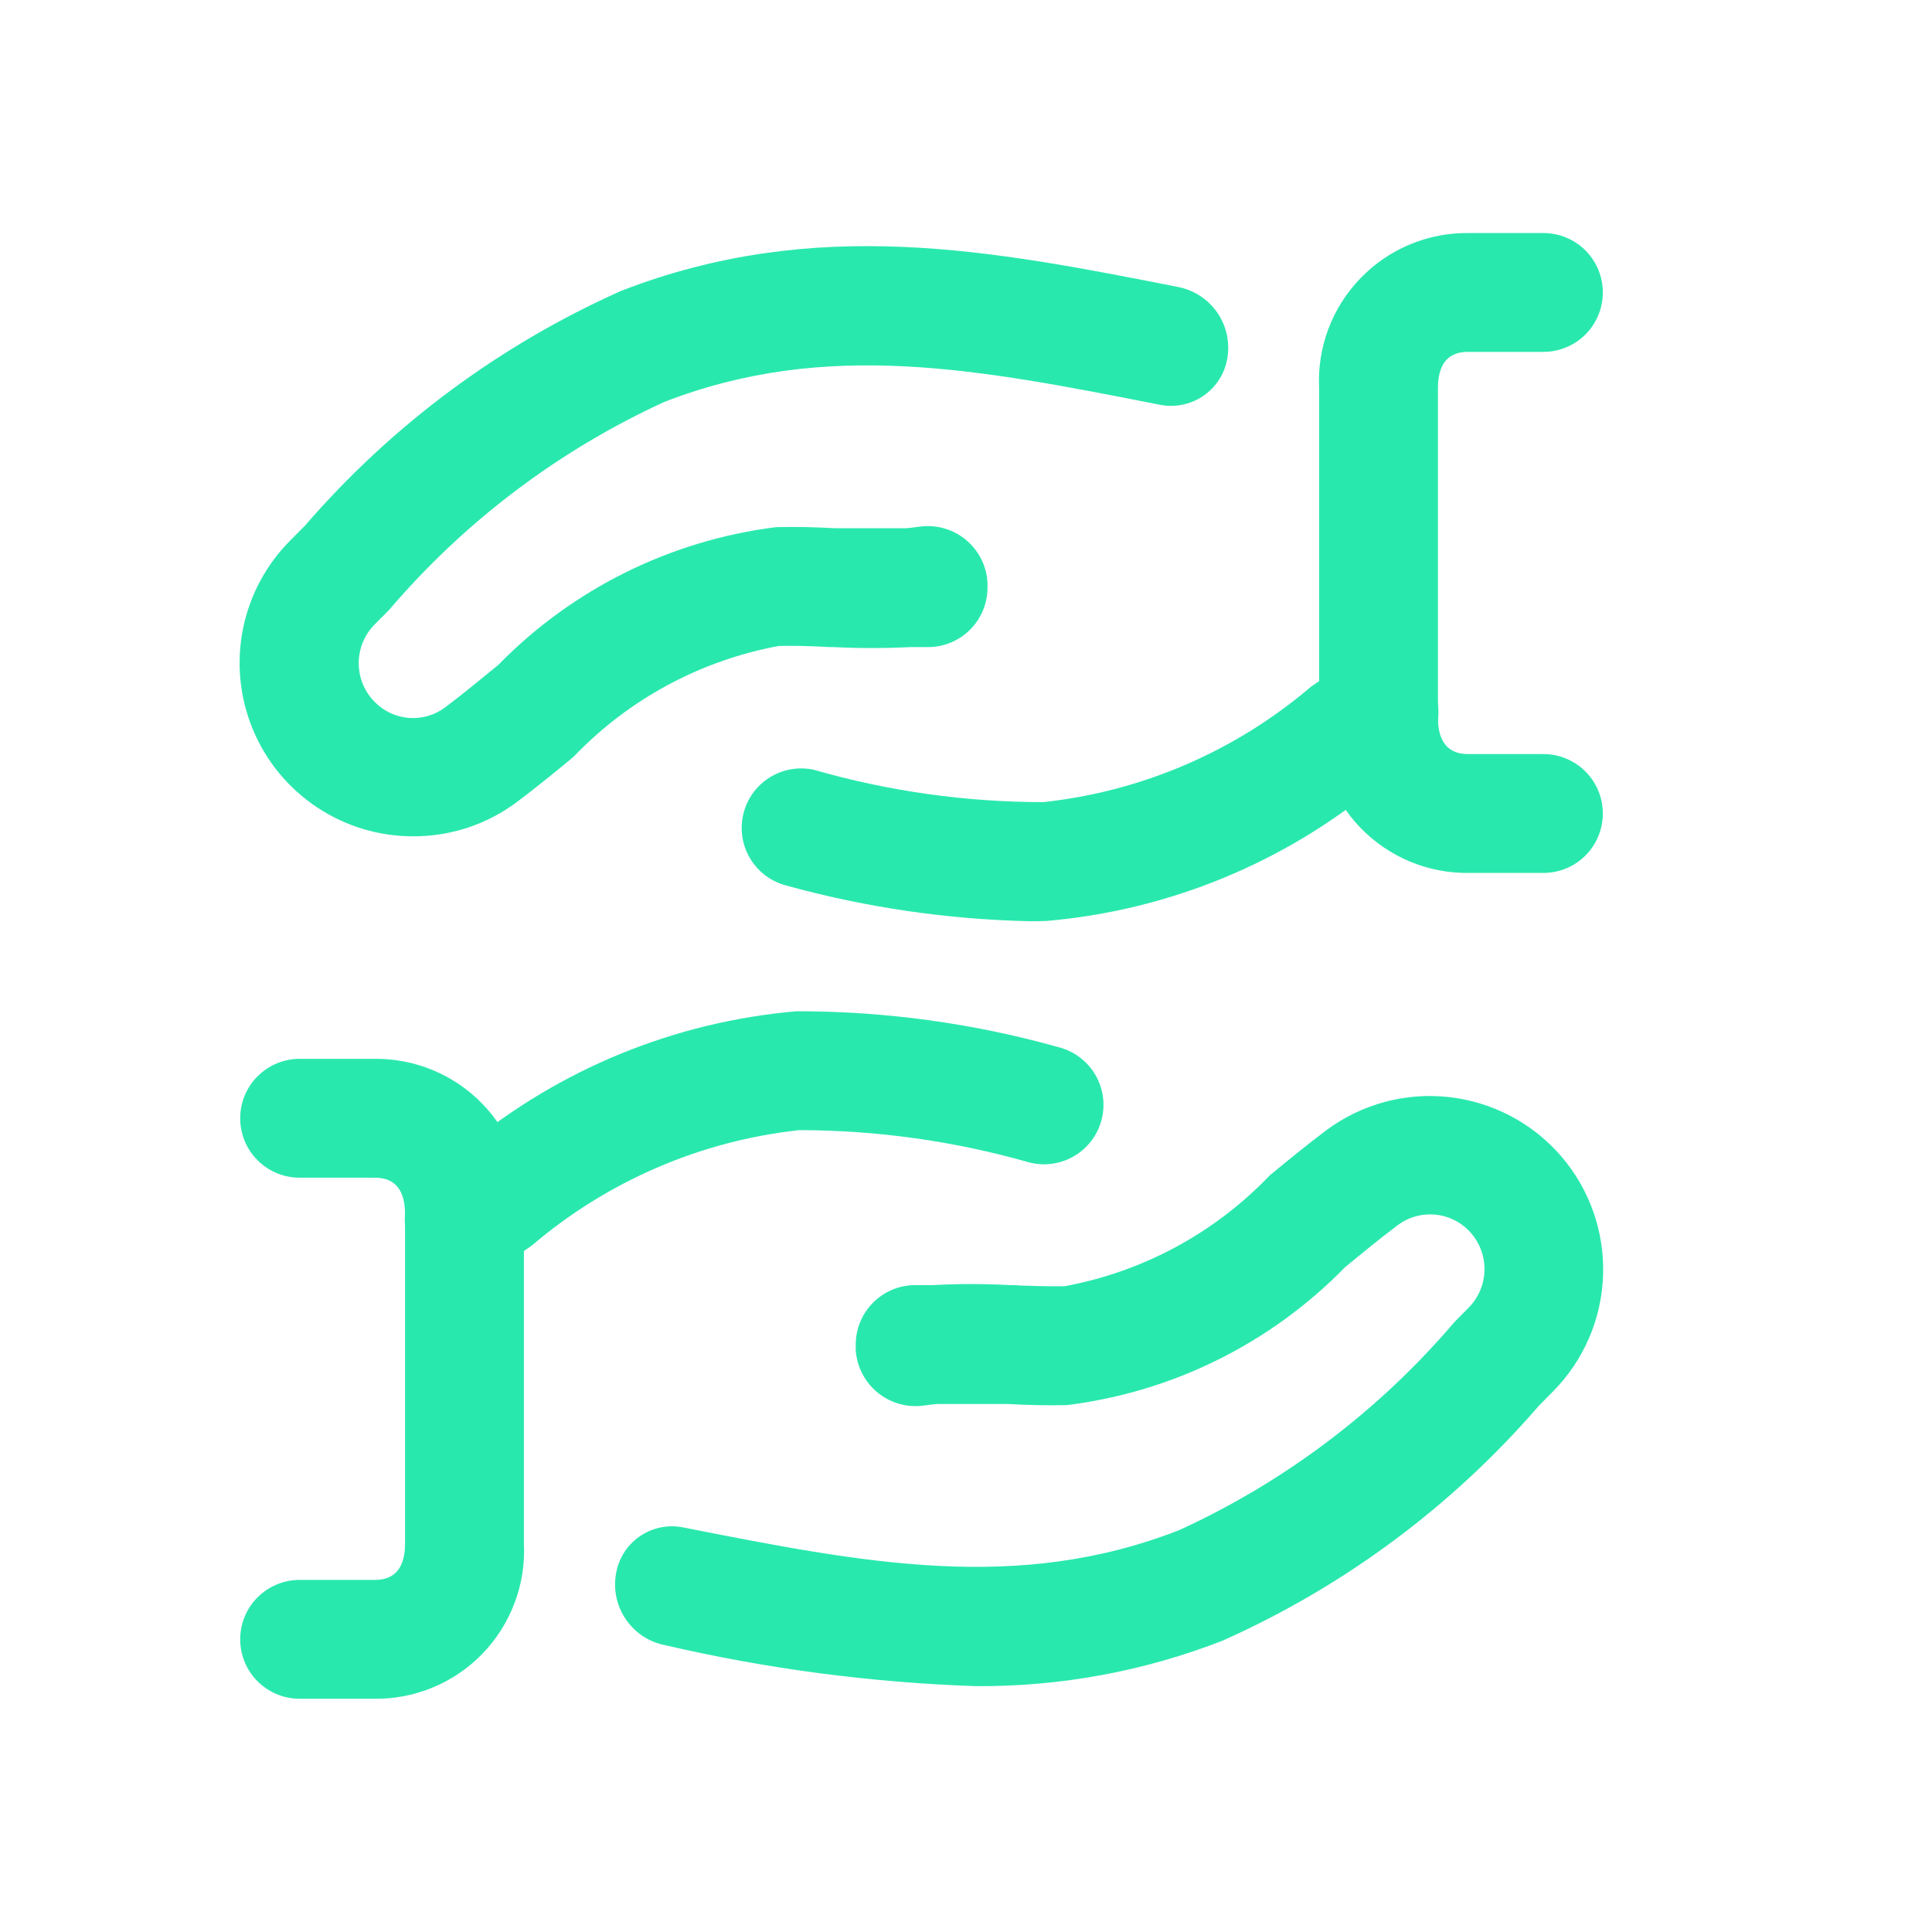
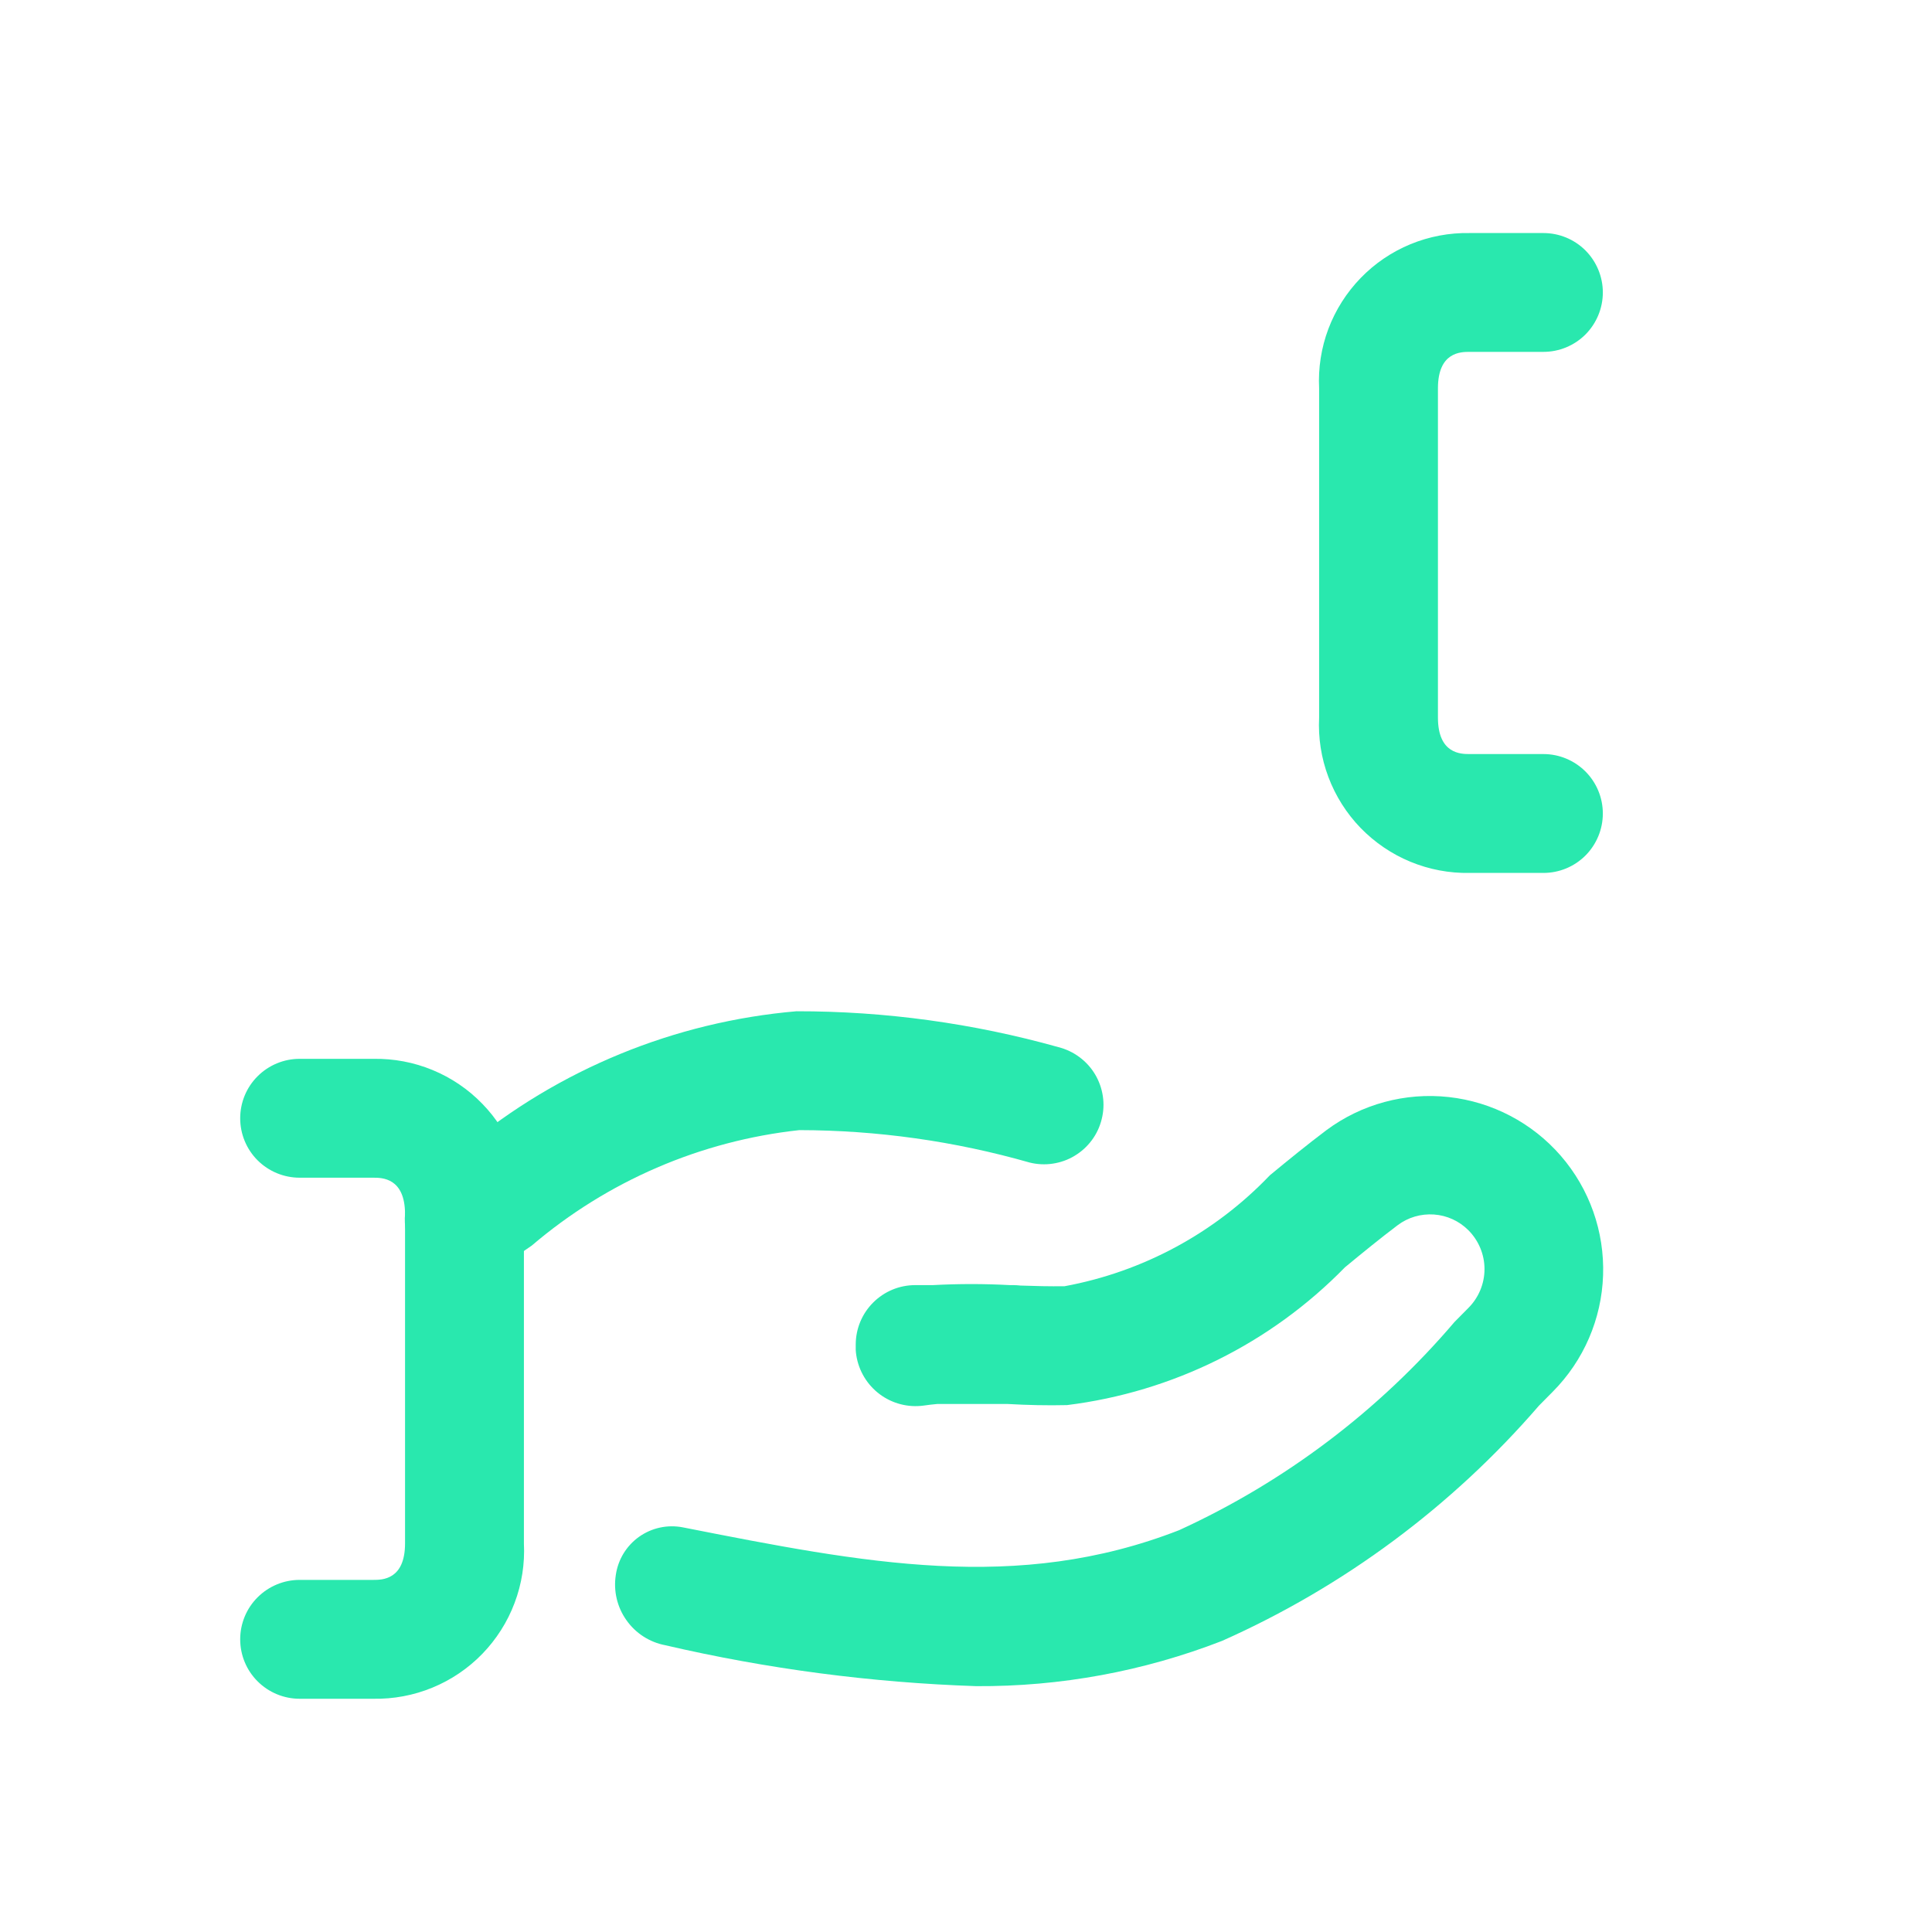
<svg xmlns="http://www.w3.org/2000/svg" width="40" height="40" viewBox="0 0 40 40" fill="none">
-   <path d="M8.555 17.315C7.844 17.316 7.149 17.106 6.558 16.711C5.967 16.317 5.506 15.756 5.234 15.099C4.962 14.443 4.891 13.72 5.03 13.023C5.169 12.326 5.512 11.686 6.015 11.184L6.311 10.887C8.109 8.805 10.344 7.144 12.858 6.023C16.882 4.462 20.528 5.18 24.388 5.941C24.715 6.004 25.004 6.191 25.196 6.462C25.387 6.734 25.465 7.07 25.414 7.398C25.39 7.555 25.335 7.706 25.252 7.841C25.169 7.976 25.059 8.093 24.93 8.185C24.8 8.277 24.654 8.341 24.499 8.375C24.344 8.409 24.183 8.412 24.027 8.383C20.255 7.639 17.108 7.019 13.75 8.323C11.562 9.328 9.619 10.796 8.056 12.628L7.759 12.927C7.546 13.14 7.427 13.429 7.427 13.73C7.427 14.032 7.546 14.321 7.759 14.534C7.949 14.728 8.202 14.845 8.473 14.864C8.743 14.883 9.011 14.803 9.226 14.638C9.587 14.365 9.947 14.07 10.315 13.768C11.854 12.193 13.883 11.187 16.068 10.914C16.477 10.904 16.888 10.914 17.297 10.937H18.758C18.854 10.928 18.945 10.917 19.039 10.904C19.361 10.859 19.689 10.943 19.949 11.138C20.21 11.333 20.384 11.622 20.433 11.944C20.439 11.989 20.444 12.034 20.445 12.08C20.446 12.109 20.446 12.138 20.445 12.167C20.445 12.493 20.315 12.806 20.084 13.037C19.854 13.268 19.541 13.397 19.214 13.397H18.852C18.32 13.424 17.786 13.424 17.254 13.397H17.18C17.131 13.397 17.083 13.394 17.034 13.389C16.731 13.376 16.427 13.366 16.124 13.374C14.5 13.674 13.012 14.478 11.872 15.671C11.478 15.999 11.088 16.314 10.702 16.605C10.082 17.068 9.329 17.318 8.555 17.315Z" fill="#29E8AE" />
  <path d="M7.725 35.171H6.203C5.877 35.171 5.564 35.041 5.333 34.81C5.102 34.58 4.973 34.267 4.973 33.94C4.973 33.614 5.102 33.301 5.333 33.071C5.564 32.84 5.877 32.71 6.203 32.71H7.73C7.909 32.71 8.386 32.71 8.386 31.954V25.139C8.386 24.383 7.906 24.383 7.73 24.383H6.203C5.877 24.383 5.564 24.253 5.333 24.023C5.102 23.792 4.973 23.479 4.973 23.153C4.973 22.826 5.102 22.513 5.333 22.283C5.564 22.052 5.877 21.922 6.203 21.922H7.73C8.15 21.915 8.567 21.993 8.956 22.154C9.344 22.314 9.695 22.552 9.987 22.854C10.28 23.155 10.507 23.514 10.655 23.907C10.803 24.3 10.868 24.72 10.847 25.139V31.954C10.868 32.374 10.803 32.794 10.654 33.187C10.506 33.581 10.278 33.939 9.986 34.241C9.693 34.543 9.341 34.781 8.952 34.941C8.563 35.101 8.146 35.179 7.725 35.171Z" fill="#29E8AE" />
  <path d="M9.612 26.48C9.348 26.481 9.091 26.396 8.879 26.239C8.667 26.082 8.511 25.861 8.434 25.608C8.357 25.356 8.364 25.085 8.452 24.837C8.541 24.588 8.707 24.375 8.926 24.228L9.623 23.756C11.571 22.137 13.967 21.154 16.49 20.937C18.324 20.935 20.149 21.185 21.914 21.68C22.07 21.72 22.218 21.789 22.348 21.886C22.478 21.982 22.588 22.103 22.671 22.241C22.754 22.38 22.809 22.534 22.833 22.694C22.857 22.853 22.849 23.016 22.809 23.173C22.77 23.33 22.701 23.478 22.604 23.608C22.508 23.737 22.387 23.847 22.248 23.93C22.11 24.014 21.956 24.068 21.796 24.092C21.637 24.116 21.473 24.108 21.317 24.069C19.766 23.626 18.162 23.4 16.549 23.398C14.505 23.62 12.574 24.453 11.01 25.788L10.296 26.28C10.093 26.413 9.855 26.483 9.612 26.48Z" fill="#29E8AE" />
  <path d="M20.212 34.91C18.044 34.837 15.888 34.554 13.775 34.063C13.449 34.001 13.159 33.815 12.968 33.542C12.776 33.271 12.698 32.935 12.75 32.606C12.773 32.449 12.827 32.298 12.91 32.162C12.993 32.027 13.102 31.909 13.232 31.817C13.362 31.725 13.509 31.66 13.664 31.627C13.819 31.593 13.98 31.592 14.136 31.622C17.909 32.365 21.057 32.987 24.412 31.681C26.604 30.677 28.55 29.206 30.114 27.37L30.403 27.078C30.615 26.865 30.735 26.576 30.735 26.275C30.735 25.974 30.615 25.686 30.403 25.472C30.212 25.28 29.959 25.164 29.689 25.145C29.42 25.126 29.152 25.204 28.936 25.367C28.576 25.639 28.213 25.935 27.846 26.238C26.307 27.814 24.278 28.82 22.092 29.091C21.686 29.101 21.272 29.091 20.864 29.068H19.404C19.309 29.076 19.215 29.088 19.123 29.101C18.801 29.145 18.474 29.06 18.214 28.866C17.953 28.671 17.779 28.382 17.729 28.061C17.723 28.024 17.719 27.987 17.717 27.949C17.717 27.912 17.717 27.875 17.717 27.838C17.717 27.511 17.847 27.198 18.078 26.968C18.308 26.737 18.621 26.607 18.948 26.607H19.312C19.844 26.578 20.378 26.578 20.91 26.607H20.983C21.032 26.608 21.08 26.61 21.128 26.616C21.431 26.627 21.733 26.634 22.04 26.63C23.663 26.331 25.151 25.527 26.29 24.334C26.686 24.006 27.075 23.691 27.462 23.399C28.189 22.859 29.093 22.614 29.993 22.713C30.893 22.812 31.723 23.247 32.316 23.931C32.909 24.616 33.221 25.499 33.19 26.404C33.16 27.309 32.788 28.169 32.15 28.812L31.863 29.102C30.061 31.189 27.82 32.852 25.301 33.973C23.679 34.603 21.953 34.921 20.212 34.91Z" fill="#29E8AE" />
-   <path d="M21.316 19.073C19.602 19.035 17.898 18.784 16.246 18.325C15.939 18.236 15.679 18.032 15.52 17.756C15.36 17.479 15.315 17.151 15.393 16.842C15.47 16.532 15.665 16.265 15.936 16.096C16.206 15.927 16.532 15.87 16.844 15.936C18.391 16.381 19.992 16.607 21.602 16.607C23.647 16.386 25.578 15.553 27.143 14.217L27.855 13.733C27.989 13.641 28.14 13.577 28.3 13.543C28.459 13.51 28.623 13.509 28.783 13.54C28.943 13.57 29.095 13.632 29.23 13.722C29.366 13.812 29.483 13.928 29.573 14.063C29.664 14.198 29.727 14.35 29.758 14.509C29.79 14.669 29.789 14.833 29.757 14.993C29.724 15.152 29.661 15.304 29.57 15.438C29.478 15.573 29.361 15.688 29.225 15.777L28.531 16.25C26.582 17.868 24.185 18.851 21.661 19.068C21.553 19.071 21.433 19.073 21.316 19.073Z" fill="#29E8AE" />
  <path d="M31.955 18.073H30.427C30.007 18.081 29.59 18.002 29.202 17.842C28.814 17.682 28.463 17.443 28.17 17.142C27.878 16.84 27.651 16.481 27.503 16.088C27.355 15.695 27.29 15.276 27.311 14.856V8.04C27.29 7.621 27.355 7.201 27.503 6.808C27.651 6.416 27.879 6.057 28.171 5.756C28.463 5.454 28.814 5.216 29.202 5.056C29.59 4.896 30.008 4.817 30.427 4.825H31.955C32.281 4.825 32.594 4.954 32.825 5.185C33.055 5.416 33.185 5.729 33.185 6.055C33.185 6.381 33.055 6.694 32.825 6.925C32.594 7.156 32.281 7.285 31.955 7.285H30.427C30.247 7.285 29.771 7.285 29.771 8.04V14.856C29.771 15.612 30.25 15.612 30.427 15.612H31.955C32.281 15.612 32.594 15.742 32.825 15.973C33.055 16.203 33.185 16.516 33.185 16.843C33.185 17.169 33.055 17.482 32.825 17.713C32.594 17.944 32.281 18.073 31.955 18.073Z" fill="#29E8AE" />
</svg>